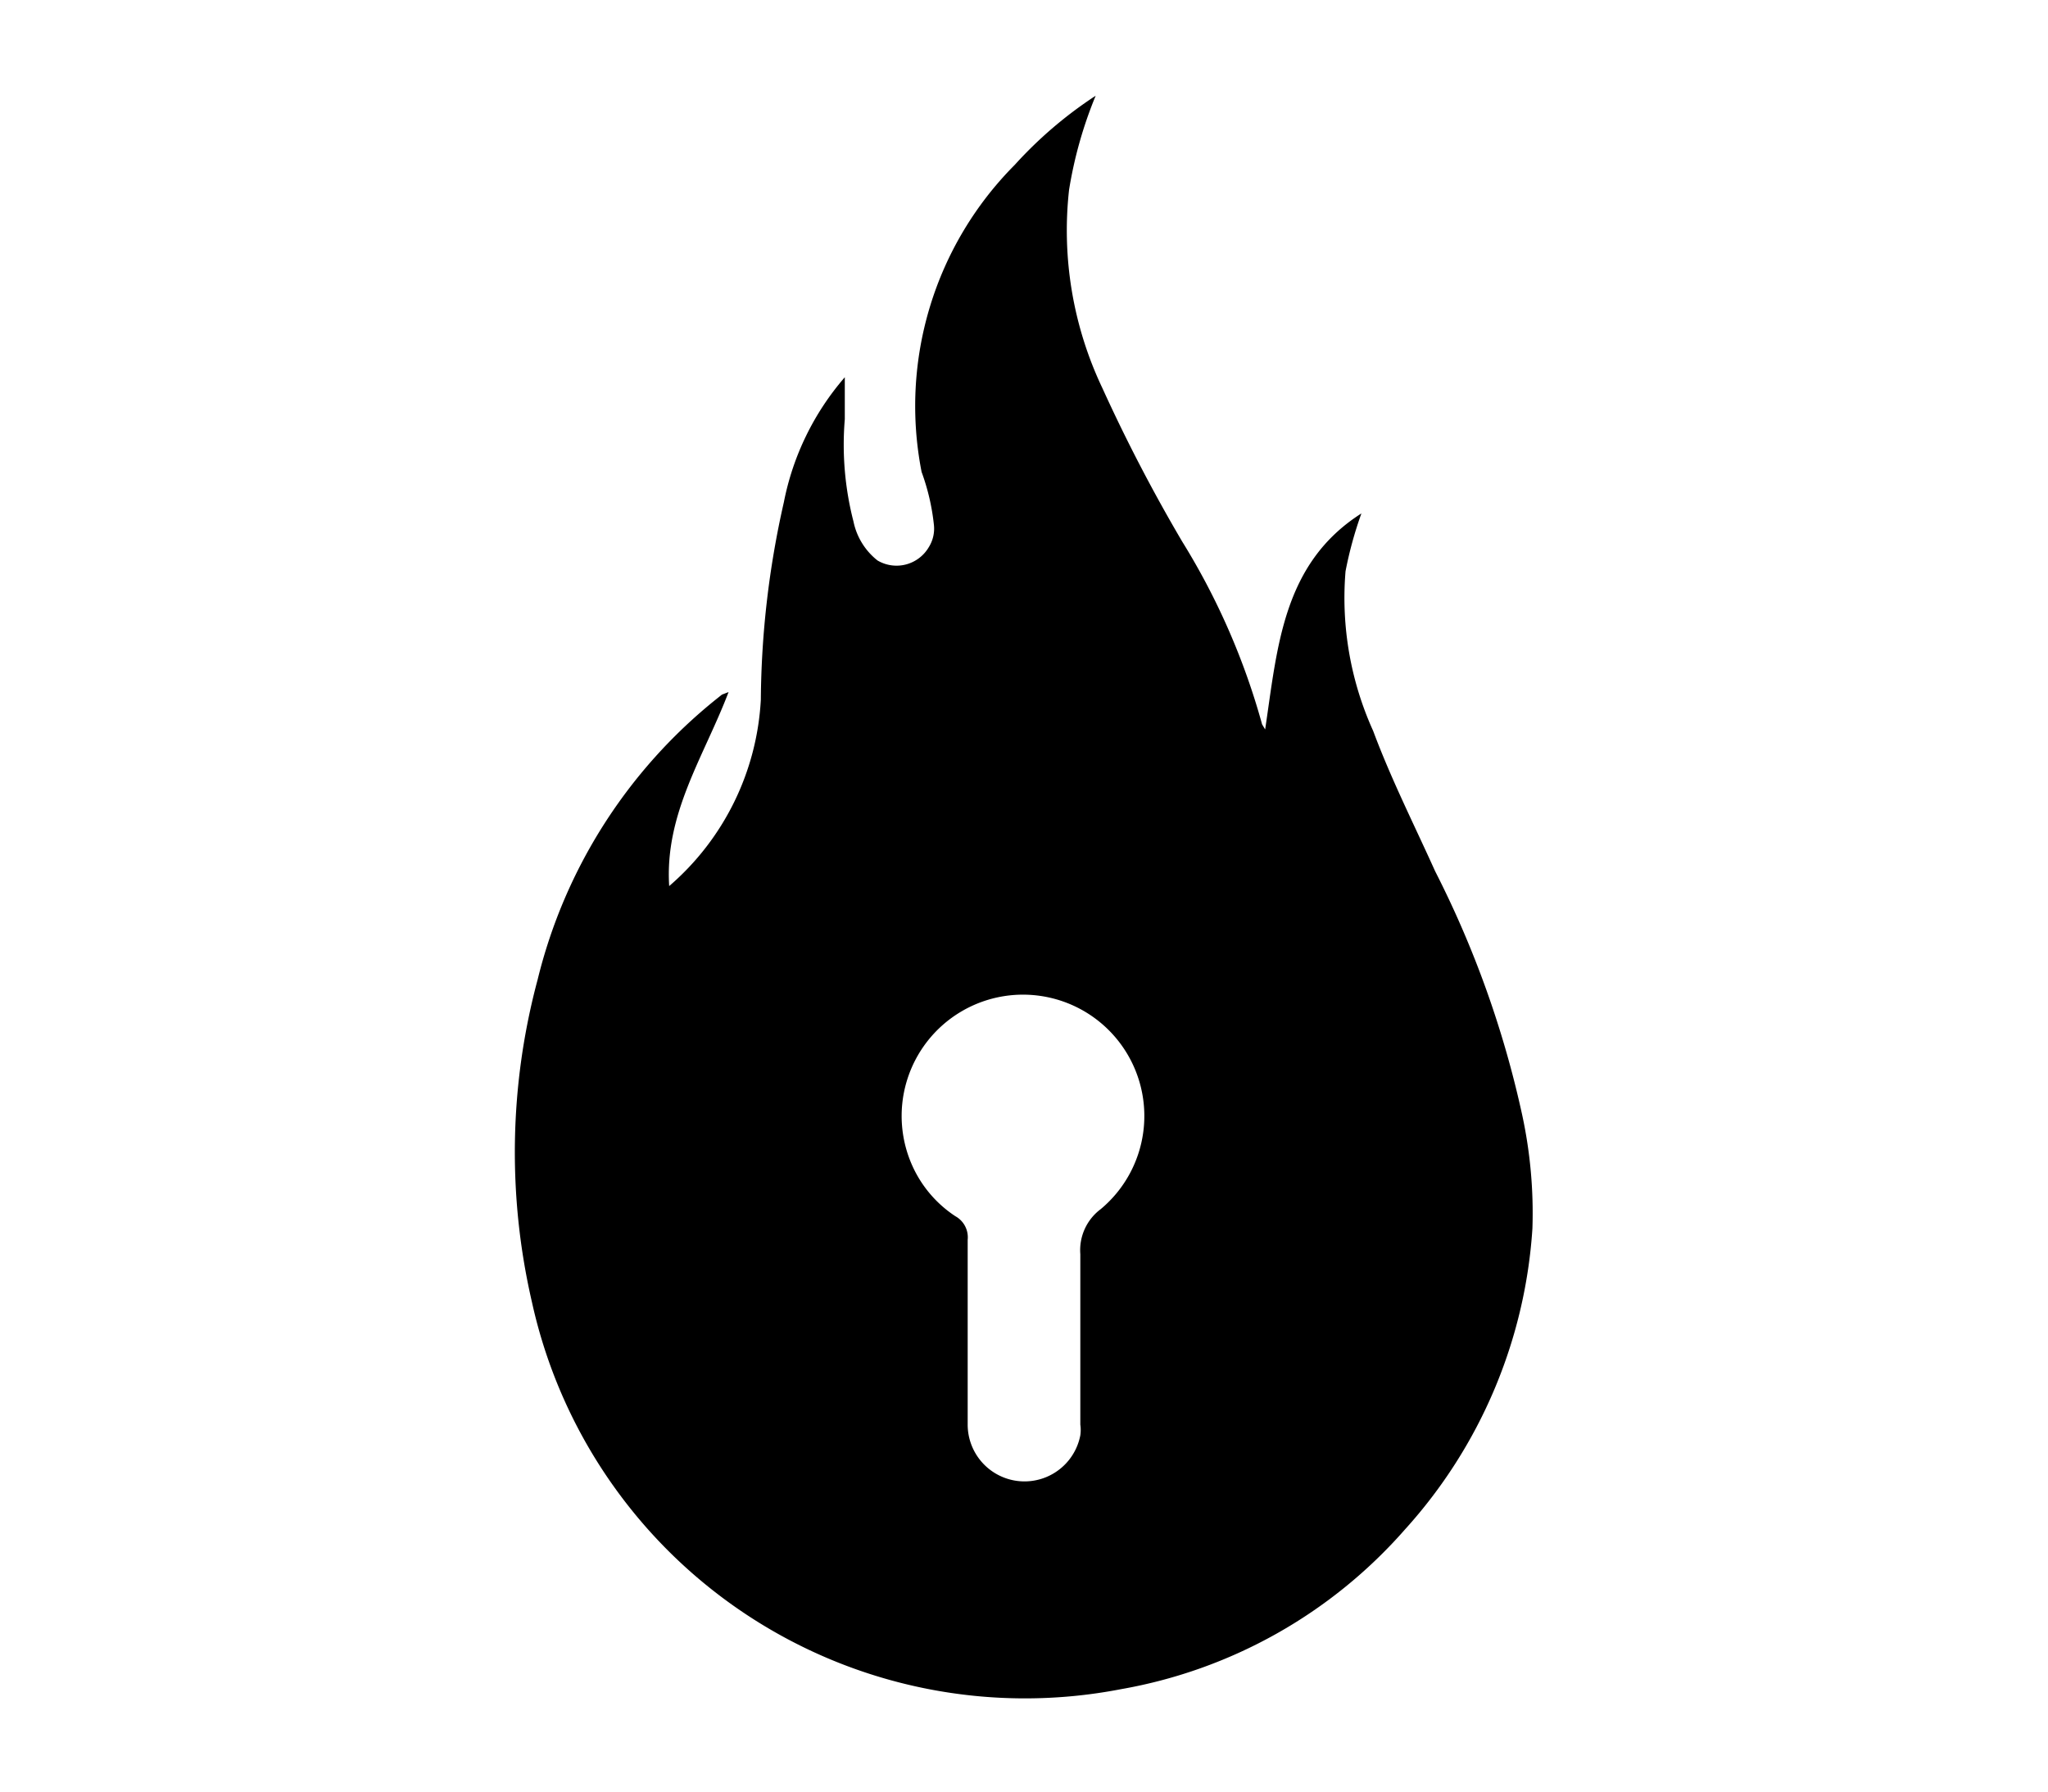
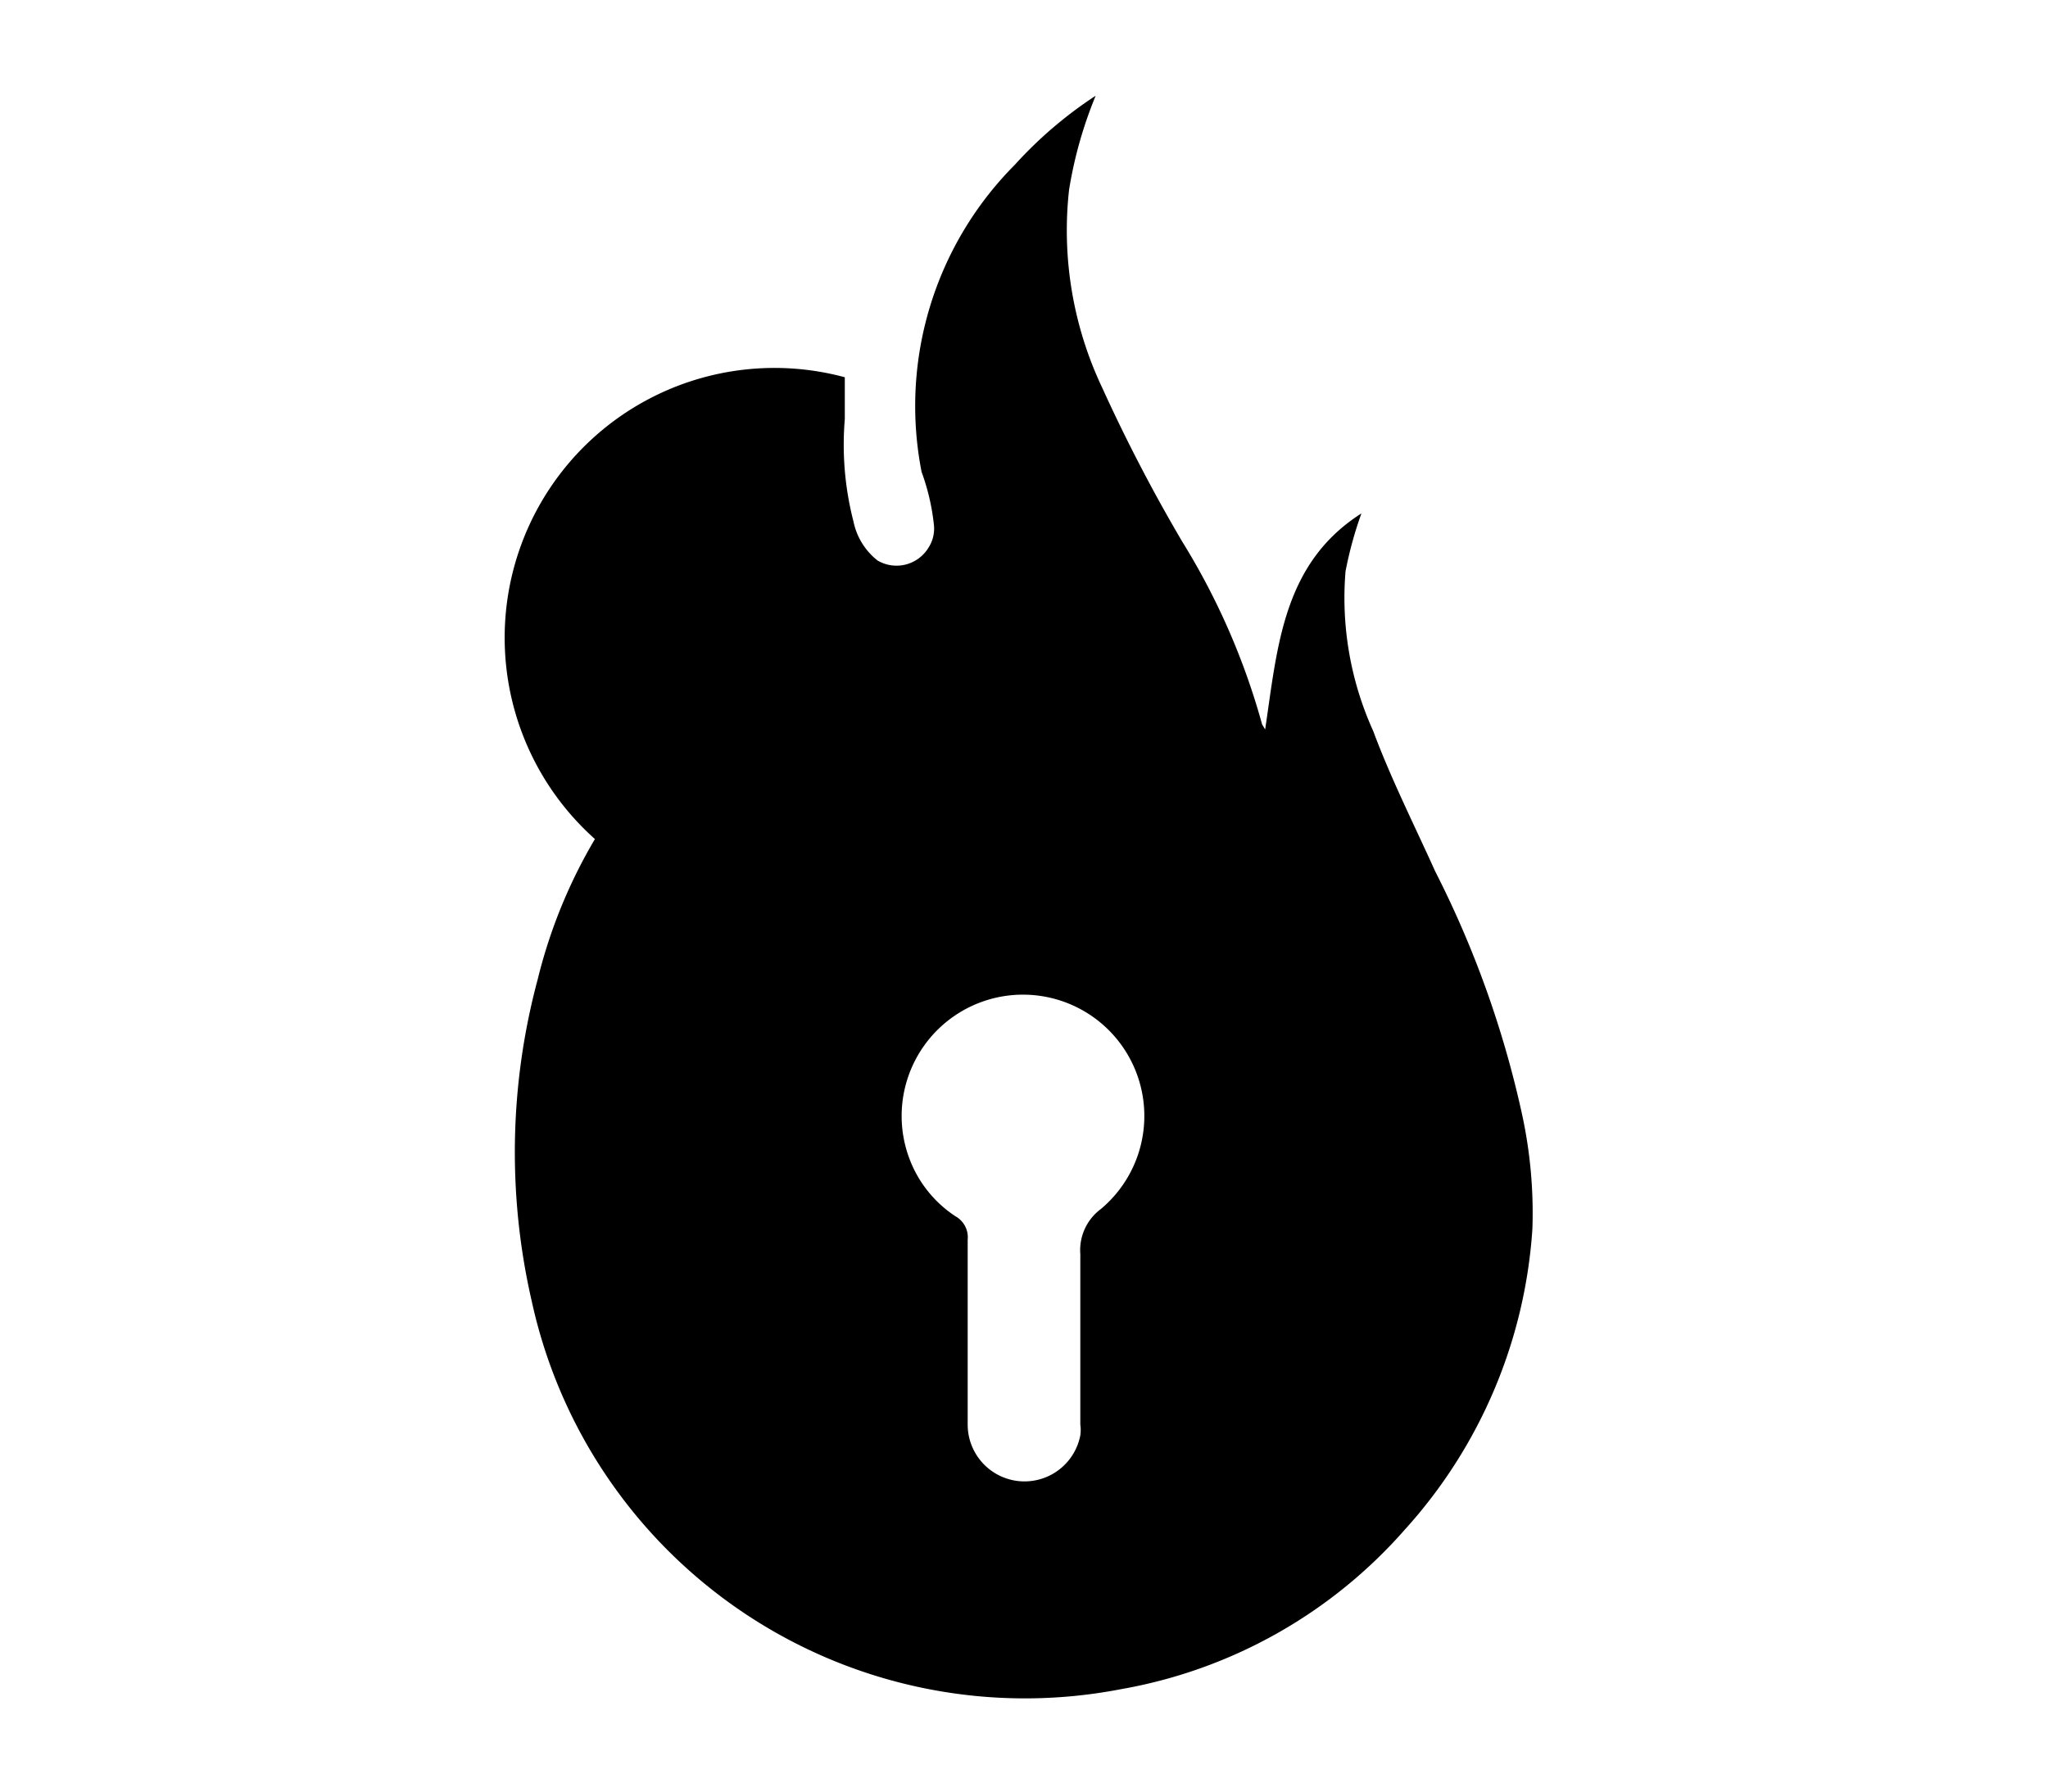
<svg xmlns="http://www.w3.org/2000/svg" id="Layer_1" data-name="Layer 1" viewBox="0 0 40 35">
  <g id="Group_317" data-name="Group 317">
-     <path id="Path_84" data-name="Path 84" d="M14.23,13.52c-.48,1.26-1.25,2.37-1.16,3.79a5.17,5.17,0,0,0,1.79-3.64,17.93,17.93,0,0,1,.45-3.86A5.27,5.27,0,0,1,16.5,7.37v.82a6,6,0,0,0,.17,2,1.3,1.3,0,0,0,.47.76.73.73,0,0,0,1-.26.68.68,0,0,0,.1-.44A4.31,4.31,0,0,0,18,9.22a6.68,6.68,0,0,1,1.82-6,8.13,8.13,0,0,1,1.58-1.35,8.24,8.24,0,0,0-.52,1.84,7.18,7.18,0,0,0,.65,3.87,32.24,32.24,0,0,0,1.56,3,13.68,13.68,0,0,1,1.56,3.57l.06.1c.24-1.6.34-3.24,1.88-4.22a7.57,7.57,0,0,0-.31,1.13,6.3,6.3,0,0,0,.54,3.12c.35.94.8,1.83,1.21,2.74a19.74,19.74,0,0,1,1.7,4.76A9.08,9.08,0,0,1,29.93,24a9.69,9.69,0,0,1-2.49,5.88A9.57,9.57,0,0,1,21.89,33a9.86,9.86,0,0,1-11.5-7.56,13,13,0,0,1,.11-6.3A10.1,10.1,0,0,1,14,13.65l.1-.08.13-.05M18.9,26.06h0v1.77a1.11,1.11,0,0,0,2.2.21.74.74,0,0,0,0-.21c0-1.11,0-2.22,0-3.33a1,1,0,0,1,.4-.88,2.37,2.37,0,1,0-3.65-.78,2.32,2.32,0,0,0,.81.92.47.47,0,0,1,.24.46c0,.61,0,1.22,0,1.84" />
+     <path id="Path_84" data-name="Path 84" d="M14.23,13.52c-.48,1.26-1.25,2.37-1.16,3.79A5.27,5.27,0,0,1,16.5,7.37v.82a6,6,0,0,0,.17,2,1.3,1.3,0,0,0,.47.76.73.73,0,0,0,1-.26.68.68,0,0,0,.1-.44A4.31,4.31,0,0,0,18,9.22a6.68,6.68,0,0,1,1.82-6,8.13,8.13,0,0,1,1.58-1.35,8.24,8.24,0,0,0-.52,1.84,7.18,7.18,0,0,0,.65,3.87,32.24,32.24,0,0,0,1.56,3,13.68,13.68,0,0,1,1.56,3.57l.06.1c.24-1.6.34-3.24,1.88-4.22a7.57,7.57,0,0,0-.31,1.13,6.3,6.3,0,0,0,.54,3.12c.35.94.8,1.83,1.21,2.74a19.74,19.74,0,0,1,1.7,4.76A9.08,9.08,0,0,1,29.93,24a9.69,9.69,0,0,1-2.49,5.88A9.57,9.57,0,0,1,21.89,33a9.86,9.86,0,0,1-11.5-7.56,13,13,0,0,1,.11-6.3A10.1,10.1,0,0,1,14,13.65l.1-.08.13-.05M18.9,26.06h0v1.77a1.11,1.11,0,0,0,2.2.21.74.74,0,0,0,0-.21c0-1.11,0-2.22,0-3.33a1,1,0,0,1,.4-.88,2.37,2.37,0,1,0-3.65-.78,2.32,2.32,0,0,0,.81.92.47.47,0,0,1,.24.46c0,.61,0,1.22,0,1.84" />
  </g>
</svg>